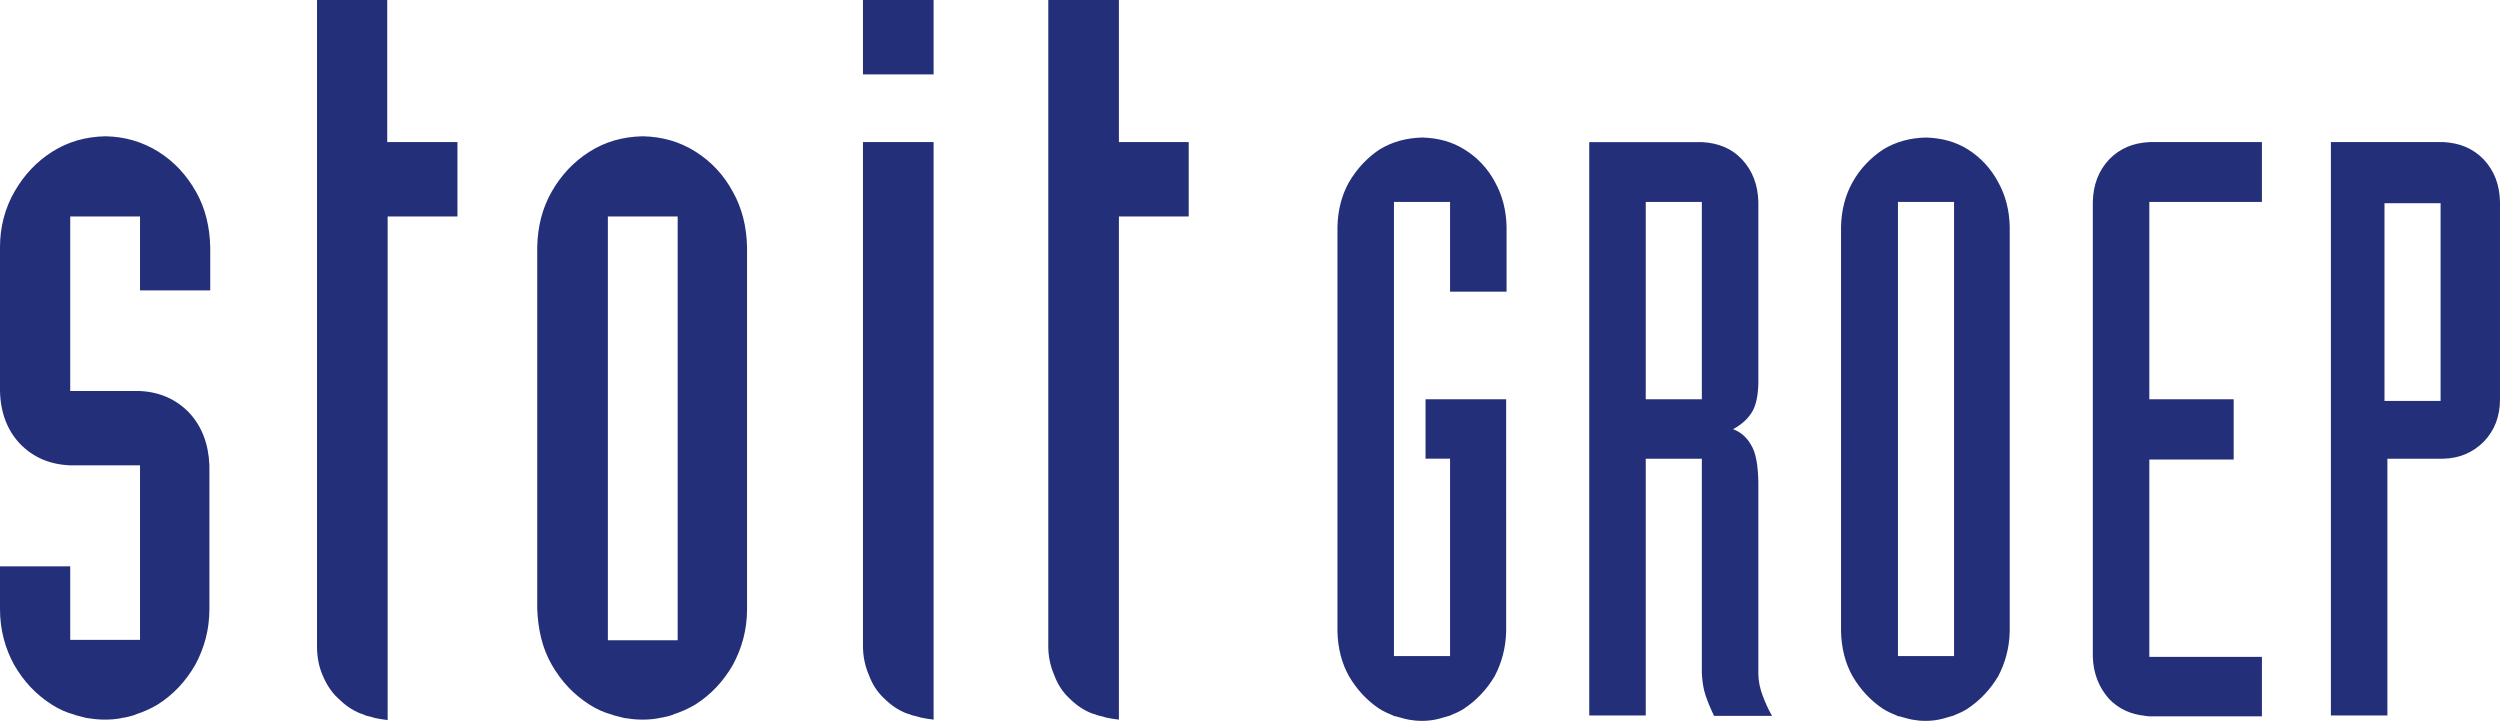
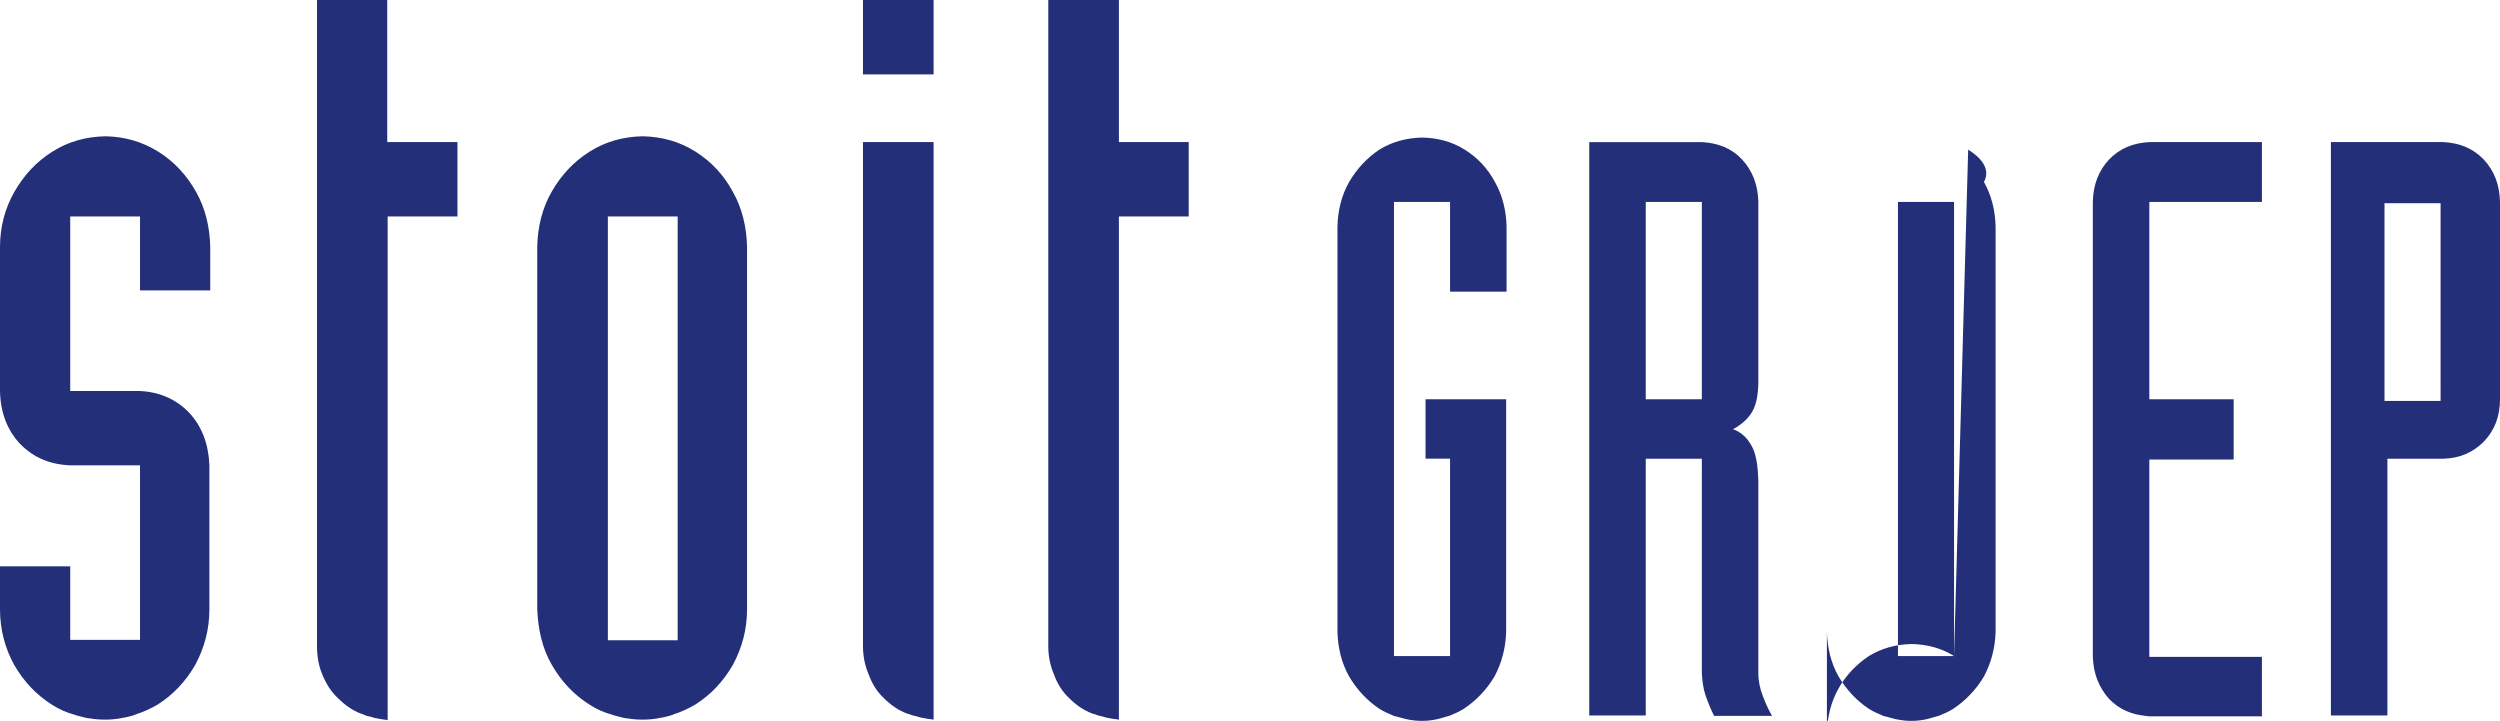
<svg xmlns="http://www.w3.org/2000/svg" version="1.1" id="Logo" x="0px" y="0px" viewBox="0 0 601.7 173.5" style="enable-background:new 0 0 601.7 173.5;" xml:space="preserve">
  <style type="text/css">
	.st0{fill:#242F79;}
</style>
-   <path class="st0" d="M163.1,154.1h-16.8v-102h16.8V154.1z M167.4,36.5c-3.8-2.4-8-3.6-12.7-3.7c-4.8,0.1-9,1.3-12.8,3.7  c-3.8,2.4-6.8,5.6-9.1,9.6c-2.3,4-3.4,8.5-3.5,13.3v87.2c0.2,4.9,1.2,9.4,3.5,13.4c2.3,4,5.3,7.2,9.1,9.6c1.7,1.1,3.5,1.9,5.4,2.4  c0,0,0,0-0.1,0c0.1,0,0.2,0,0.3,0.1c0.8,0.2,1.5,0.4,2.3,0.6c0.4,0.1,0.8,0.2,1.2,0.2c1.2,0.2,2.4,0.3,3.7,0.3  c1.2,0,2.4-0.1,3.6-0.3c0.4-0.1,0.8-0.2,1.1-0.2c0.8-0.2,1.5-0.3,2.3-0.6c0.1,0,0.2,0,0.3-0.1c0,0,0,0-0.1,0  c1.9-0.6,3.7-1.4,5.4-2.4c3.8-2.4,6.8-5.6,9.1-9.6c2.2-4.1,3.4-8.5,3.4-13.4V59.5c-0.1-4.9-1.2-9.4-3.4-13.3  C174.2,42.1,171.2,38.9,167.4,36.5 M207.7,155.5c0,2.5,0.5,4.8,1.4,6.9c0.8,2.2,2,4.1,3.6,5.6c1.6,1.6,3.4,2.9,5.5,3.7  c0.3,0.1,0.7,0.2,1,0.3c0,0-0.1,0-0.1,0c0.5,0.2,1,0.3,1.5,0.4c0.3,0.1,0.6,0.2,1,0.3c1,0.2,2.1,0.4,3.1,0.5V171V34.2h-17V155.5z   M38.1,36.5c-3.9-2.4-8-3.6-12.7-3.7c-4.8,0.1-9,1.3-12.8,3.7c-3.8,2.4-6.8,5.6-9.1,9.6C1.2,50.1,0,54.6,0,59.5v34.6  c0.1,5.1,1.7,9.4,4.8,12.7c3.2,3.3,7.2,5,12.1,5.2h16.8v42H16.9v-17.7H0v10.3c0,4.9,1.2,9.4,3.4,13.4c2.3,4,5.3,7.2,9.1,9.6  c1.7,1.1,3.5,1.9,5.4,2.4c0,0,0,0-0.1,0c0.1,0,0.2,0,0.3,0.1c0.8,0.2,1.5,0.4,2.3,0.6c0.4,0.1,0.8,0.2,1.2,0.2  c1.2,0.2,2.4,0.3,3.7,0.3c1.2,0,2.4-0.1,3.6-0.3c0.4-0.1,0.8-0.2,1.1-0.2c0.8-0.2,1.5-0.3,2.3-0.6c0.1,0,0.2,0,0.3-0.1  c0,0,0,0-0.1,0c1.9-0.6,3.7-1.4,5.4-2.4c3.8-2.4,6.8-5.6,9.1-9.6c2.2-4.1,3.4-8.5,3.4-13.4V112c-0.2-5.1-1.8-9.4-4.9-12.7  c-3.2-3.3-7.2-5-12-5.2H16.9v-42h16.8v17.8h16.9V59.5c-0.1-4.9-1.2-9.4-3.4-13.3C44.9,42.1,41.9,38.9,38.1,36.5 M93.2,0H76.3v155.6  c0,2.4,0.4,4.7,1.3,6.8c0.9,2.2,2.1,4.1,3.7,5.6c1.6,1.6,3.4,2.9,5.4,3.7c0.3,0.1,0.7,0.2,1.1,0.4c0,0-0.1,0-0.1,0  c0.5,0.2,1,0.3,1.5,0.4c0.3,0.1,0.6,0.2,1,0.3c1,0.2,2,0.4,3.1,0.5V171V52.1h16.8V34.2H93.2V0z M269.3,0h-17v155.6  c0,2.4,0.5,4.7,1.4,6.8c0.8,2.2,2,4.1,3.6,5.6c1.6,1.6,3.4,2.9,5.5,3.7c0.3,0.1,0.7,0.2,1,0.3c0,0-0.1,0-0.1,0  c0.5,0.2,1,0.3,1.5,0.4c0.3,0.1,0.6,0.2,1,0.3c1,0.2,2,0.4,3.1,0.5V171V52.1h16.8V34.2h-16.8V0z M470.3,157.9h-13.5V48.6h13.5V157.9  z M473.7,36c-3-1.9-6.4-2.8-10.2-2.9c-3.8,0.1-7.2,1-10.3,2.9c-3,2-5.5,4.6-7.3,7.8c-1.8,3.2-2.7,6.8-2.8,10.7V152  c0.1,4,1,7.6,2.8,10.8c1.9,3.2,4.3,5.8,7.3,7.8c1.1,0.7,2.3,1.2,3.5,1.7c0,0,0,0-0.1,0c0.2,0.1,0.4,0.1,0.5,0.1  c0.7,0.2,1.4,0.4,2.2,0.6c0.3,0.1,0.6,0.1,0.9,0.2c1.1,0.2,2.1,0.3,3.2,0.3c1.1,0,2.2-0.1,3.2-0.3c0.3-0.1,0.6-0.1,0.9-0.2  c0.7-0.2,1.4-0.4,2.1-0.6c0.2-0.1,0.4-0.1,0.5-0.1c0,0-0.1,0-0.1,0c1.2-0.5,2.4-1,3.5-1.7c3-2,5.5-4.6,7.4-7.8  c1.7-3.2,2.7-6.8,2.8-10.8V54.5c-0.1-3.9-1-7.5-2.8-10.7C479.2,40.6,476.7,37.9,473.7,36 M507.6,38.4c-2.5,2.7-3.8,6-3.9,10.2v109.4  c0.1,4.1,1.5,7.5,3.9,10.2c2.4,2.5,5.4,3.8,8.9,4.1c-0.1,0-0.3,0-0.4,0c0.4,0,0.8,0.1,1.2,0.1h27.1v-0.1v-14.2h-27.1v-47.5h20.3  V96.1h-20.3V48.6h27.1V34.2h-27.1C513.4,34.4,510.2,35.7,507.6,38.4 M587.4,96.5h-13.5V48.9h13.5V96.5z M597.8,38.4  c-2.6-2.7-5.8-4-9.7-4.2H561v137.9v0.1h13.6v-0.1v-61.7h13.5c3.9-0.1,7.1-1.5,9.7-4.1c2.6-2.7,3.9-6.1,3.9-10.2V48.6  C601.6,44.4,600.3,41.1,597.8,38.4 M207.7,17.9h17V0h-17V17.9z M409.6,96.1h-13.5V48.6h13.5V96.1z M423.2,162v-46  c-0.1-4.2-0.6-7.1-1.8-9c-1.1-1.9-2.6-3.1-4.3-3.7c1.7-0.9,3.2-2.1,4.3-3.7c1.2-1.7,1.7-4.1,1.8-7.3V48.6c-0.1-4.1-1.4-7.5-3.9-10.2  c-2.5-2.7-5.8-4-9.7-4.2h-27.1v137.9v0.1h13.6v-0.1v-61.7h13.5V162c0.1,1.8,0.3,3.6,0.9,5.4c0.6,1.7,1.3,3.4,2,4.8v0c0,0,0,0,0,0.1  h13.9h0.1c-1-1.7-1.7-3.4-2.3-5C423.6,165.7,423.2,164,423.2,162 M352.5,36c-3-1.9-6.4-2.8-10.2-2.9c-3.8,0.1-7.2,1-10.3,2.9  c-3,2-5.4,4.6-7.3,7.8c-1.8,3.2-2.7,6.8-2.8,10.7V152c0.1,4,1,7.6,2.8,10.8c1.9,3.2,4.3,5.8,7.3,7.8c1.1,0.7,2.3,1.2,3.5,1.7  c0,0-0.1,0-0.1,0c0.2,0.1,0.4,0.1,0.5,0.1c0.7,0.2,1.4,0.4,2.2,0.6c0.3,0.1,0.6,0.1,0.9,0.2c1.1,0.2,2.1,0.3,3.2,0.3  s2.2-0.1,3.2-0.3c0.3-0.1,0.6-0.1,0.9-0.2c0.7-0.2,1.4-0.4,2.1-0.6c0.2-0.1,0.4-0.1,0.5-0.1c0,0-0.1,0-0.1,0c1.2-0.5,2.4-1,3.5-1.7  c3-2,5.5-4.6,7.4-7.8c1.7-3.2,2.7-6.8,2.8-10.8V96.1h-19.4v14.3h5.9v47.5h-13.5V48.6h13.5v21.6h13.6V54.5c-0.1-3.9-1-7.5-2.8-10.7  C358.1,40.6,355.6,37.9,352.5,36" />
+   <path class="st0" d="M163.1,154.1h-16.8v-102h16.8V154.1z M167.4,36.5c-3.8-2.4-8-3.6-12.7-3.7c-4.8,0.1-9,1.3-12.8,3.7  c-3.8,2.4-6.8,5.6-9.1,9.6c-2.3,4-3.4,8.5-3.5,13.3v87.2c0.2,4.9,1.2,9.4,3.5,13.4c2.3,4,5.3,7.2,9.1,9.6c1.7,1.1,3.5,1.9,5.4,2.4  c0,0,0,0-0.1,0c0.1,0,0.2,0,0.3,0.1c0.8,0.2,1.5,0.4,2.3,0.6c0.4,0.1,0.8,0.2,1.2,0.2c1.2,0.2,2.4,0.3,3.7,0.3  c1.2,0,2.4-0.1,3.6-0.3c0.4-0.1,0.8-0.2,1.1-0.2c0.8-0.2,1.5-0.3,2.3-0.6c0.1,0,0.2,0,0.3-0.1c0,0,0,0-0.1,0  c1.9-0.6,3.7-1.4,5.4-2.4c3.8-2.4,6.8-5.6,9.1-9.6c2.2-4.1,3.4-8.5,3.4-13.4V59.5c-0.1-4.9-1.2-9.4-3.4-13.3  C174.2,42.1,171.2,38.9,167.4,36.5 M207.7,155.5c0,2.5,0.5,4.8,1.4,6.9c0.8,2.2,2,4.1,3.6,5.6c1.6,1.6,3.4,2.9,5.5,3.7  c0.3,0.1,0.7,0.2,1,0.3c0,0-0.1,0-0.1,0c0.5,0.2,1,0.3,1.5,0.4c0.3,0.1,0.6,0.2,1,0.3c1,0.2,2.1,0.4,3.1,0.5V171V34.2h-17V155.5z   M38.1,36.5c-3.9-2.4-8-3.6-12.7-3.7c-4.8,0.1-9,1.3-12.8,3.7c-3.8,2.4-6.8,5.6-9.1,9.6C1.2,50.1,0,54.6,0,59.5v34.6  c0.1,5.1,1.7,9.4,4.8,12.7c3.2,3.3,7.2,5,12.1,5.2h16.8v42H16.9v-17.7H0v10.3c0,4.9,1.2,9.4,3.4,13.4c2.3,4,5.3,7.2,9.1,9.6  c1.7,1.1,3.5,1.9,5.4,2.4c0,0,0,0-0.1,0c0.1,0,0.2,0,0.3,0.1c0.8,0.2,1.5,0.4,2.3,0.6c0.4,0.1,0.8,0.2,1.2,0.2  c1.2,0.2,2.4,0.3,3.7,0.3c1.2,0,2.4-0.1,3.6-0.3c0.4-0.1,0.8-0.2,1.1-0.2c0.8-0.2,1.5-0.3,2.3-0.6c0.1,0,0.2,0,0.3-0.1  c0,0,0,0-0.1,0c1.9-0.6,3.7-1.4,5.4-2.4c3.8-2.4,6.8-5.6,9.1-9.6c2.2-4.1,3.4-8.5,3.4-13.4V112c-0.2-5.1-1.8-9.4-4.9-12.7  c-3.2-3.3-7.2-5-12-5.2H16.9v-42h16.8v17.8h16.9V59.5c-0.1-4.9-1.2-9.4-3.4-13.3C44.9,42.1,41.9,38.9,38.1,36.5 M93.2,0H76.3v155.6  c0,2.4,0.4,4.7,1.3,6.8c0.9,2.2,2.1,4.1,3.7,5.6c1.6,1.6,3.4,2.9,5.4,3.7c0.3,0.1,0.7,0.2,1.1,0.4c0,0-0.1,0-0.1,0  c0.5,0.2,1,0.3,1.5,0.4c0.3,0.1,0.6,0.2,1,0.3c1,0.2,2,0.4,3.1,0.5V171V52.1h16.8V34.2H93.2V0z M269.3,0h-17v155.6  c0,2.4,0.5,4.7,1.4,6.8c0.8,2.2,2,4.1,3.6,5.6c1.6,1.6,3.4,2.9,5.5,3.7c0.3,0.1,0.7,0.2,1,0.3c0,0-0.1,0-0.1,0  c0.5,0.2,1,0.3,1.5,0.4c0.3,0.1,0.6,0.2,1,0.3c1,0.2,2,0.4,3.1,0.5V171V52.1h16.8V34.2h-16.8V0z M470.3,157.9h-13.5V48.6h13.5V157.9  z c-3-1.9-6.4-2.8-10.2-2.9c-3.8,0.1-7.2,1-10.3,2.9c-3,2-5.5,4.6-7.3,7.8c-1.8,3.2-2.7,6.8-2.8,10.7V152  c0.1,4,1,7.6,2.8,10.8c1.9,3.2,4.3,5.8,7.3,7.8c1.1,0.7,2.3,1.2,3.5,1.7c0,0,0,0-0.1,0c0.2,0.1,0.4,0.1,0.5,0.1  c0.7,0.2,1.4,0.4,2.2,0.6c0.3,0.1,0.6,0.1,0.9,0.2c1.1,0.2,2.1,0.3,3.2,0.3c1.1,0,2.2-0.1,3.2-0.3c0.3-0.1,0.6-0.1,0.9-0.2  c0.7-0.2,1.4-0.4,2.1-0.6c0.2-0.1,0.4-0.1,0.5-0.1c0,0-0.1,0-0.1,0c1.2-0.5,2.4-1,3.5-1.7c3-2,5.5-4.6,7.4-7.8  c1.7-3.2,2.7-6.8,2.8-10.8V54.5c-0.1-3.9-1-7.5-2.8-10.7C479.2,40.6,476.7,37.9,473.7,36 M507.6,38.4c-2.5,2.7-3.8,6-3.9,10.2v109.4  c0.1,4.1,1.5,7.5,3.9,10.2c2.4,2.5,5.4,3.8,8.9,4.1c-0.1,0-0.3,0-0.4,0c0.4,0,0.8,0.1,1.2,0.1h27.1v-0.1v-14.2h-27.1v-47.5h20.3  V96.1h-20.3V48.6h27.1V34.2h-27.1C513.4,34.4,510.2,35.7,507.6,38.4 M587.4,96.5h-13.5V48.9h13.5V96.5z M597.8,38.4  c-2.6-2.7-5.8-4-9.7-4.2H561v137.9v0.1h13.6v-0.1v-61.7h13.5c3.9-0.1,7.1-1.5,9.7-4.1c2.6-2.7,3.9-6.1,3.9-10.2V48.6  C601.6,44.4,600.3,41.1,597.8,38.4 M207.7,17.9h17V0h-17V17.9z M409.6,96.1h-13.5V48.6h13.5V96.1z M423.2,162v-46  c-0.1-4.2-0.6-7.1-1.8-9c-1.1-1.9-2.6-3.1-4.3-3.7c1.7-0.9,3.2-2.1,4.3-3.7c1.2-1.7,1.7-4.1,1.8-7.3V48.6c-0.1-4.1-1.4-7.5-3.9-10.2  c-2.5-2.7-5.8-4-9.7-4.2h-27.1v137.9v0.1h13.6v-0.1v-61.7h13.5V162c0.1,1.8,0.3,3.6,0.9,5.4c0.6,1.7,1.3,3.4,2,4.8v0c0,0,0,0,0,0.1  h13.9h0.1c-1-1.7-1.7-3.4-2.3-5C423.6,165.7,423.2,164,423.2,162 M352.5,36c-3-1.9-6.4-2.8-10.2-2.9c-3.8,0.1-7.2,1-10.3,2.9  c-3,2-5.4,4.6-7.3,7.8c-1.8,3.2-2.7,6.8-2.8,10.7V152c0.1,4,1,7.6,2.8,10.8c1.9,3.2,4.3,5.8,7.3,7.8c1.1,0.7,2.3,1.2,3.5,1.7  c0,0-0.1,0-0.1,0c0.2,0.1,0.4,0.1,0.5,0.1c0.7,0.2,1.4,0.4,2.2,0.6c0.3,0.1,0.6,0.1,0.9,0.2c1.1,0.2,2.1,0.3,3.2,0.3  s2.2-0.1,3.2-0.3c0.3-0.1,0.6-0.1,0.9-0.2c0.7-0.2,1.4-0.4,2.1-0.6c0.2-0.1,0.4-0.1,0.5-0.1c0,0-0.1,0-0.1,0c1.2-0.5,2.4-1,3.5-1.7  c3-2,5.5-4.6,7.4-7.8c1.7-3.2,2.7-6.8,2.8-10.8V96.1h-19.4v14.3h5.9v47.5h-13.5V48.6h13.5v21.6h13.6V54.5c-0.1-3.9-1-7.5-2.8-10.7  C358.1,40.6,355.6,37.9,352.5,36" />
</svg>